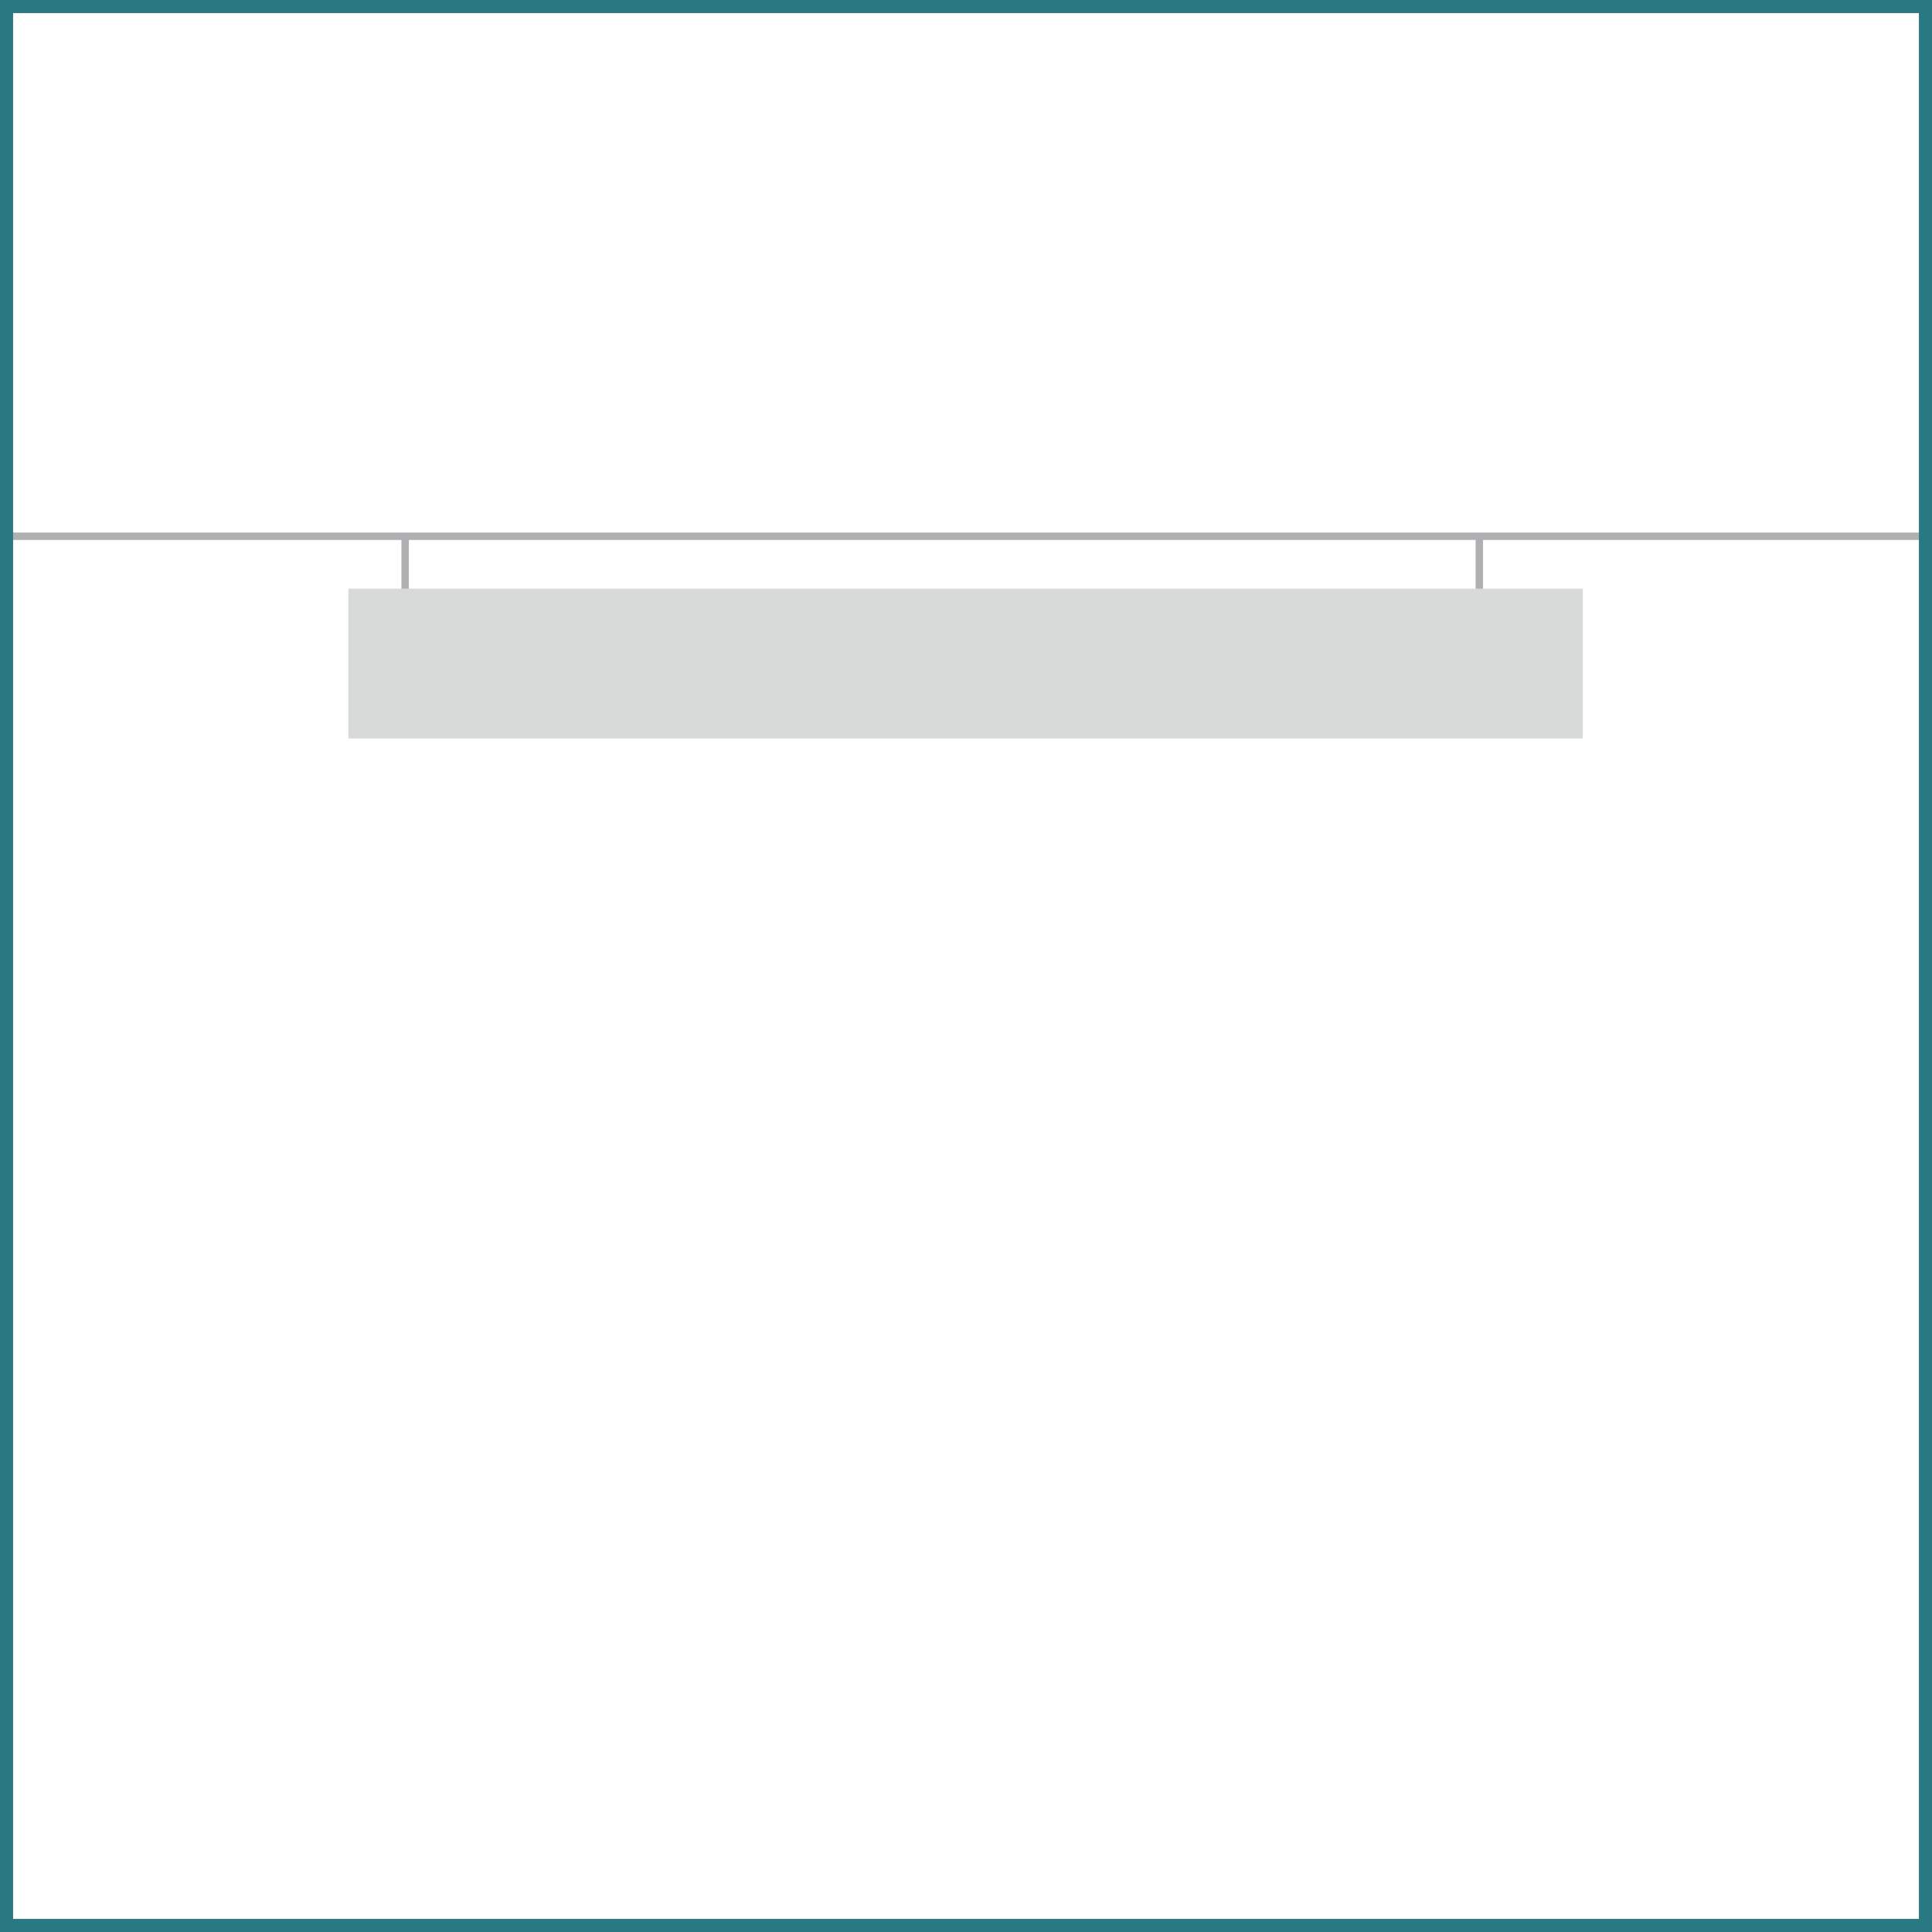
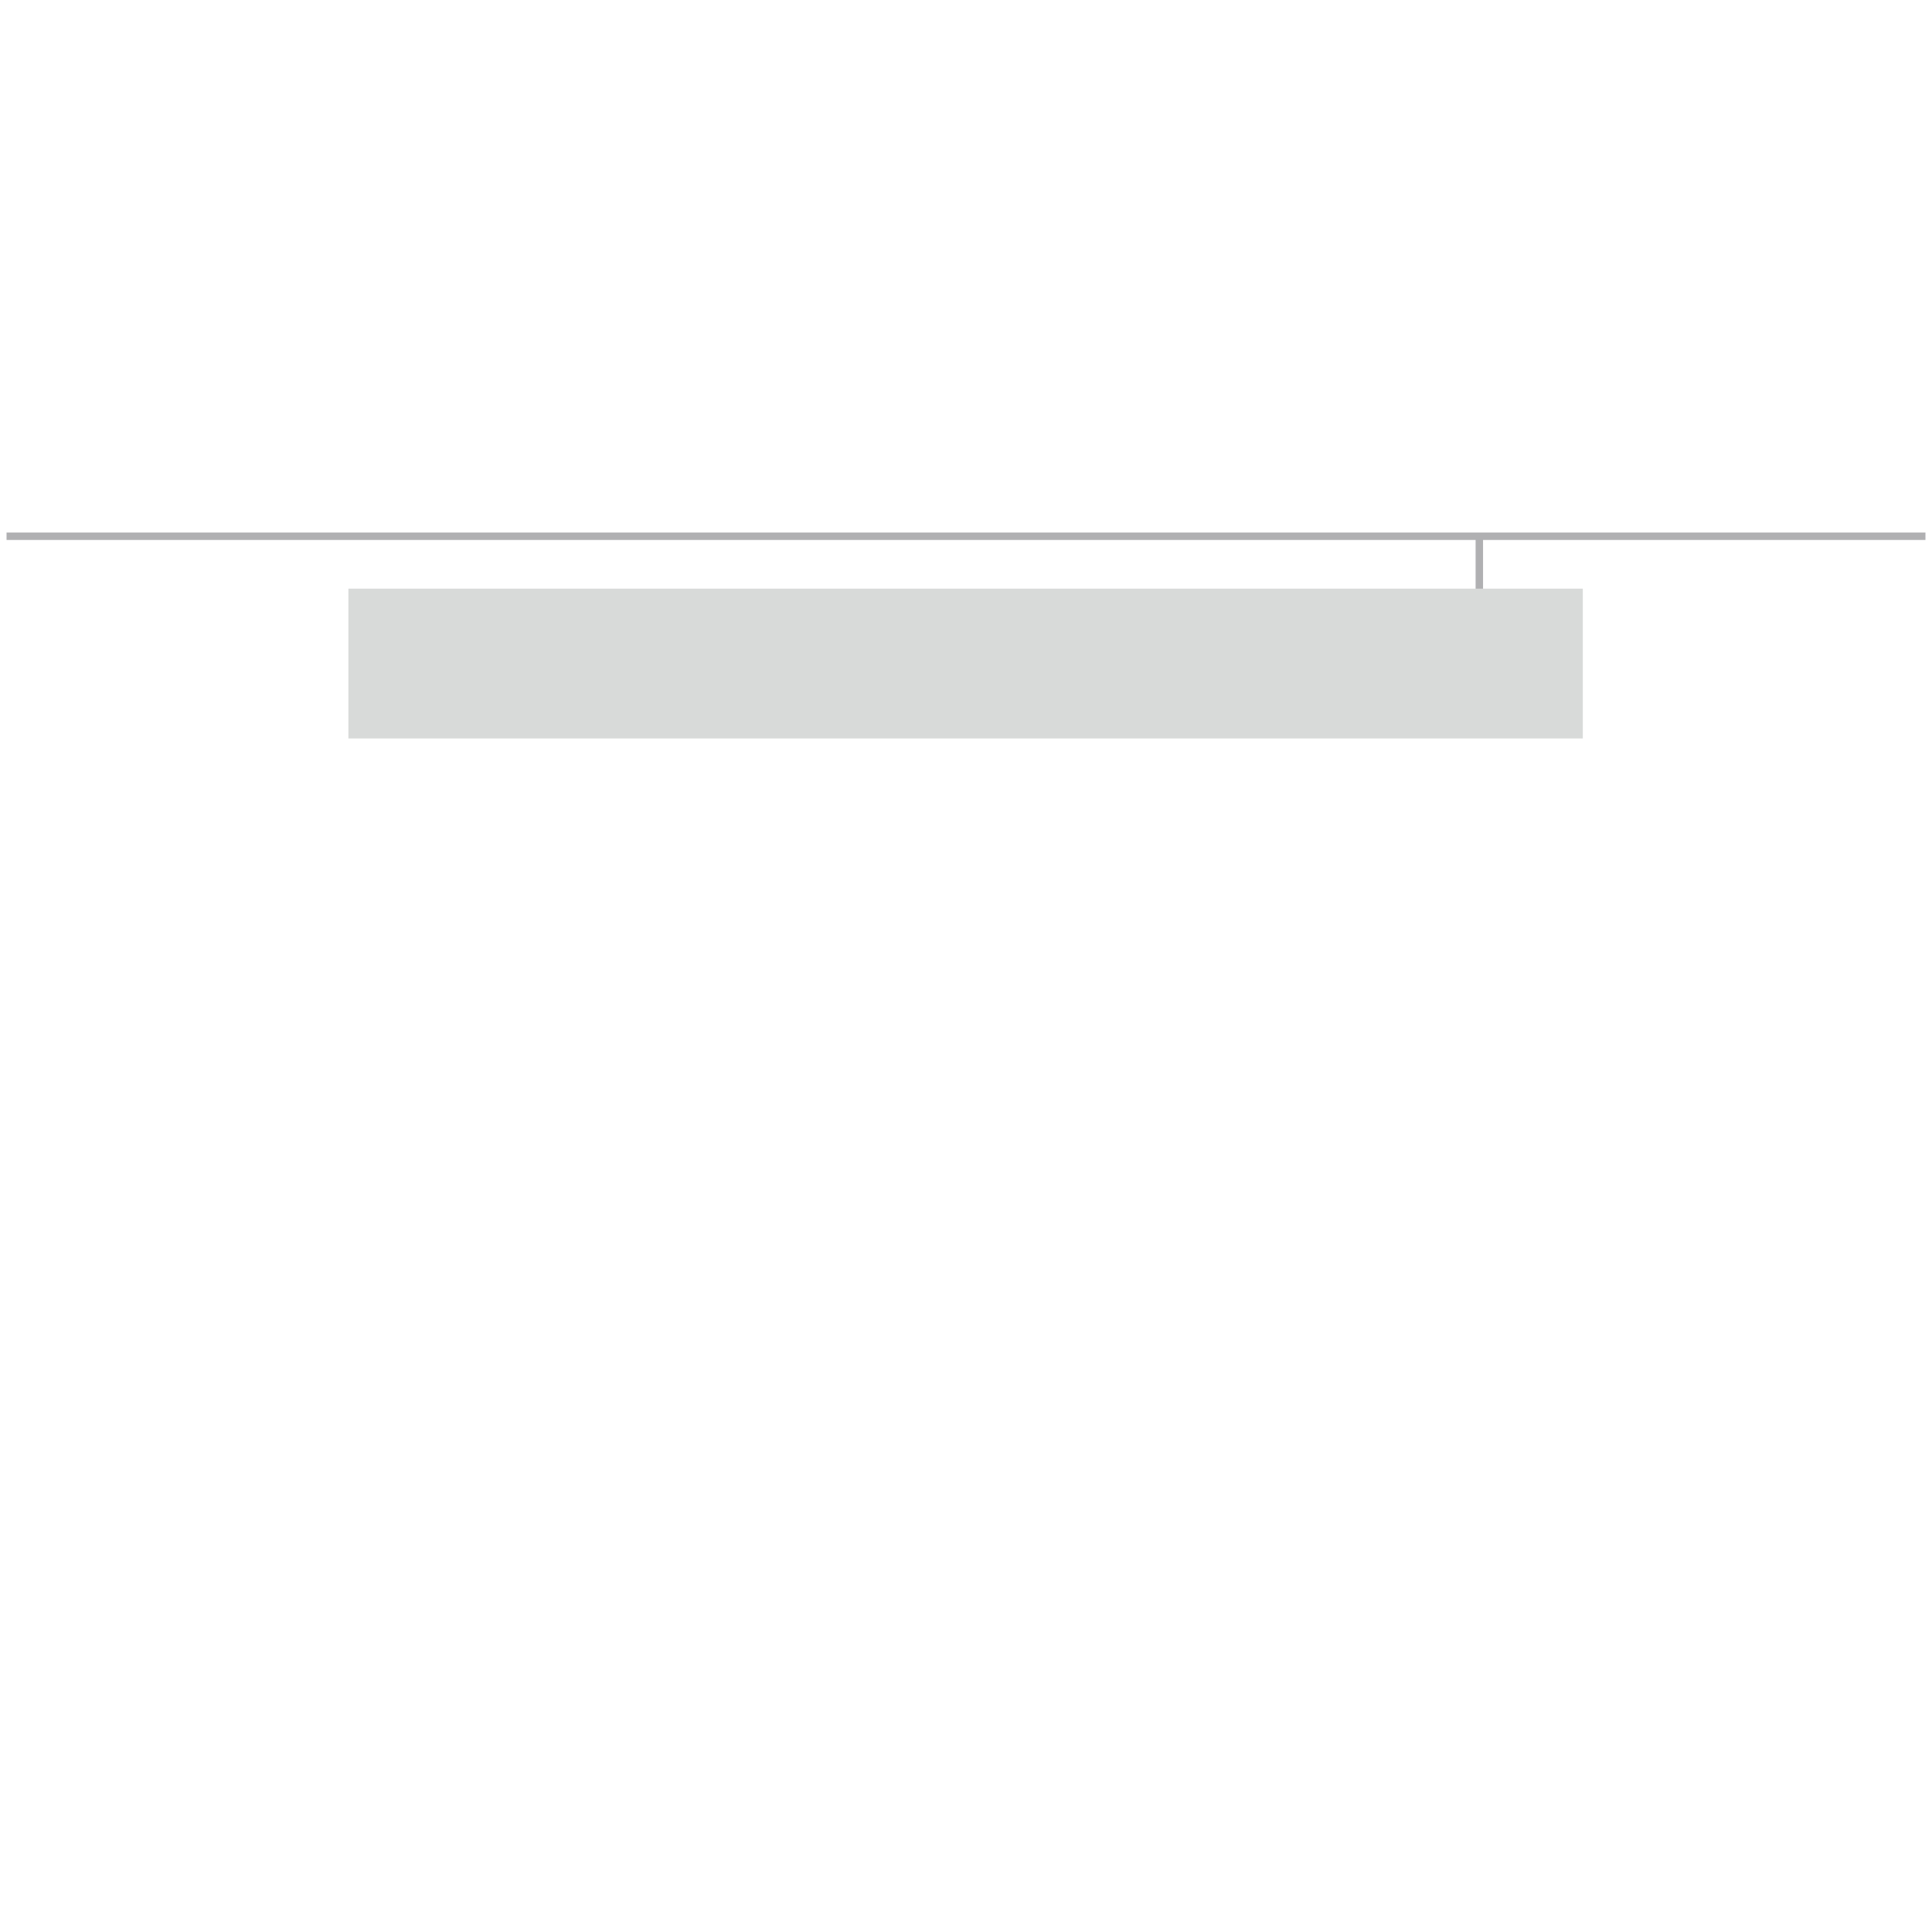
<svg xmlns="http://www.w3.org/2000/svg" version="1.1" viewBox="0 0 147.484 147.484">
  <g>
    <g id="Livello_1">
      <g>
-         <line x1="30.928" y1="44.956" x2="30.928" y2="40.958" style="fill: none; stroke: #b0b0b2; stroke-miterlimit: 22.926; stroke-width: .567px;" />
        <line x1="112.928" y1="44.956" x2="112.928" y2="40.958" style="fill: none; stroke: #b0b0b2; stroke-miterlimit: 22.926; stroke-width: .567px;" />
        <rect x="26.595" y="44.936" width="94.233" height="11.437" style="fill: #d8dad9;" />
        <line x1=".5" y1="40.936" x2="146.984" y2="40.936" style="fill: none; stroke: #b0b0b2; stroke-miterlimit: 22.926; stroke-width: .567px;" />
-         <rect x=".5" y=".5" width="146.484" height="146.484" style="fill: none; stroke: #2a7881; stroke-miterlimit: 10;" />
      </g>
    </g>
  </g>
</svg>